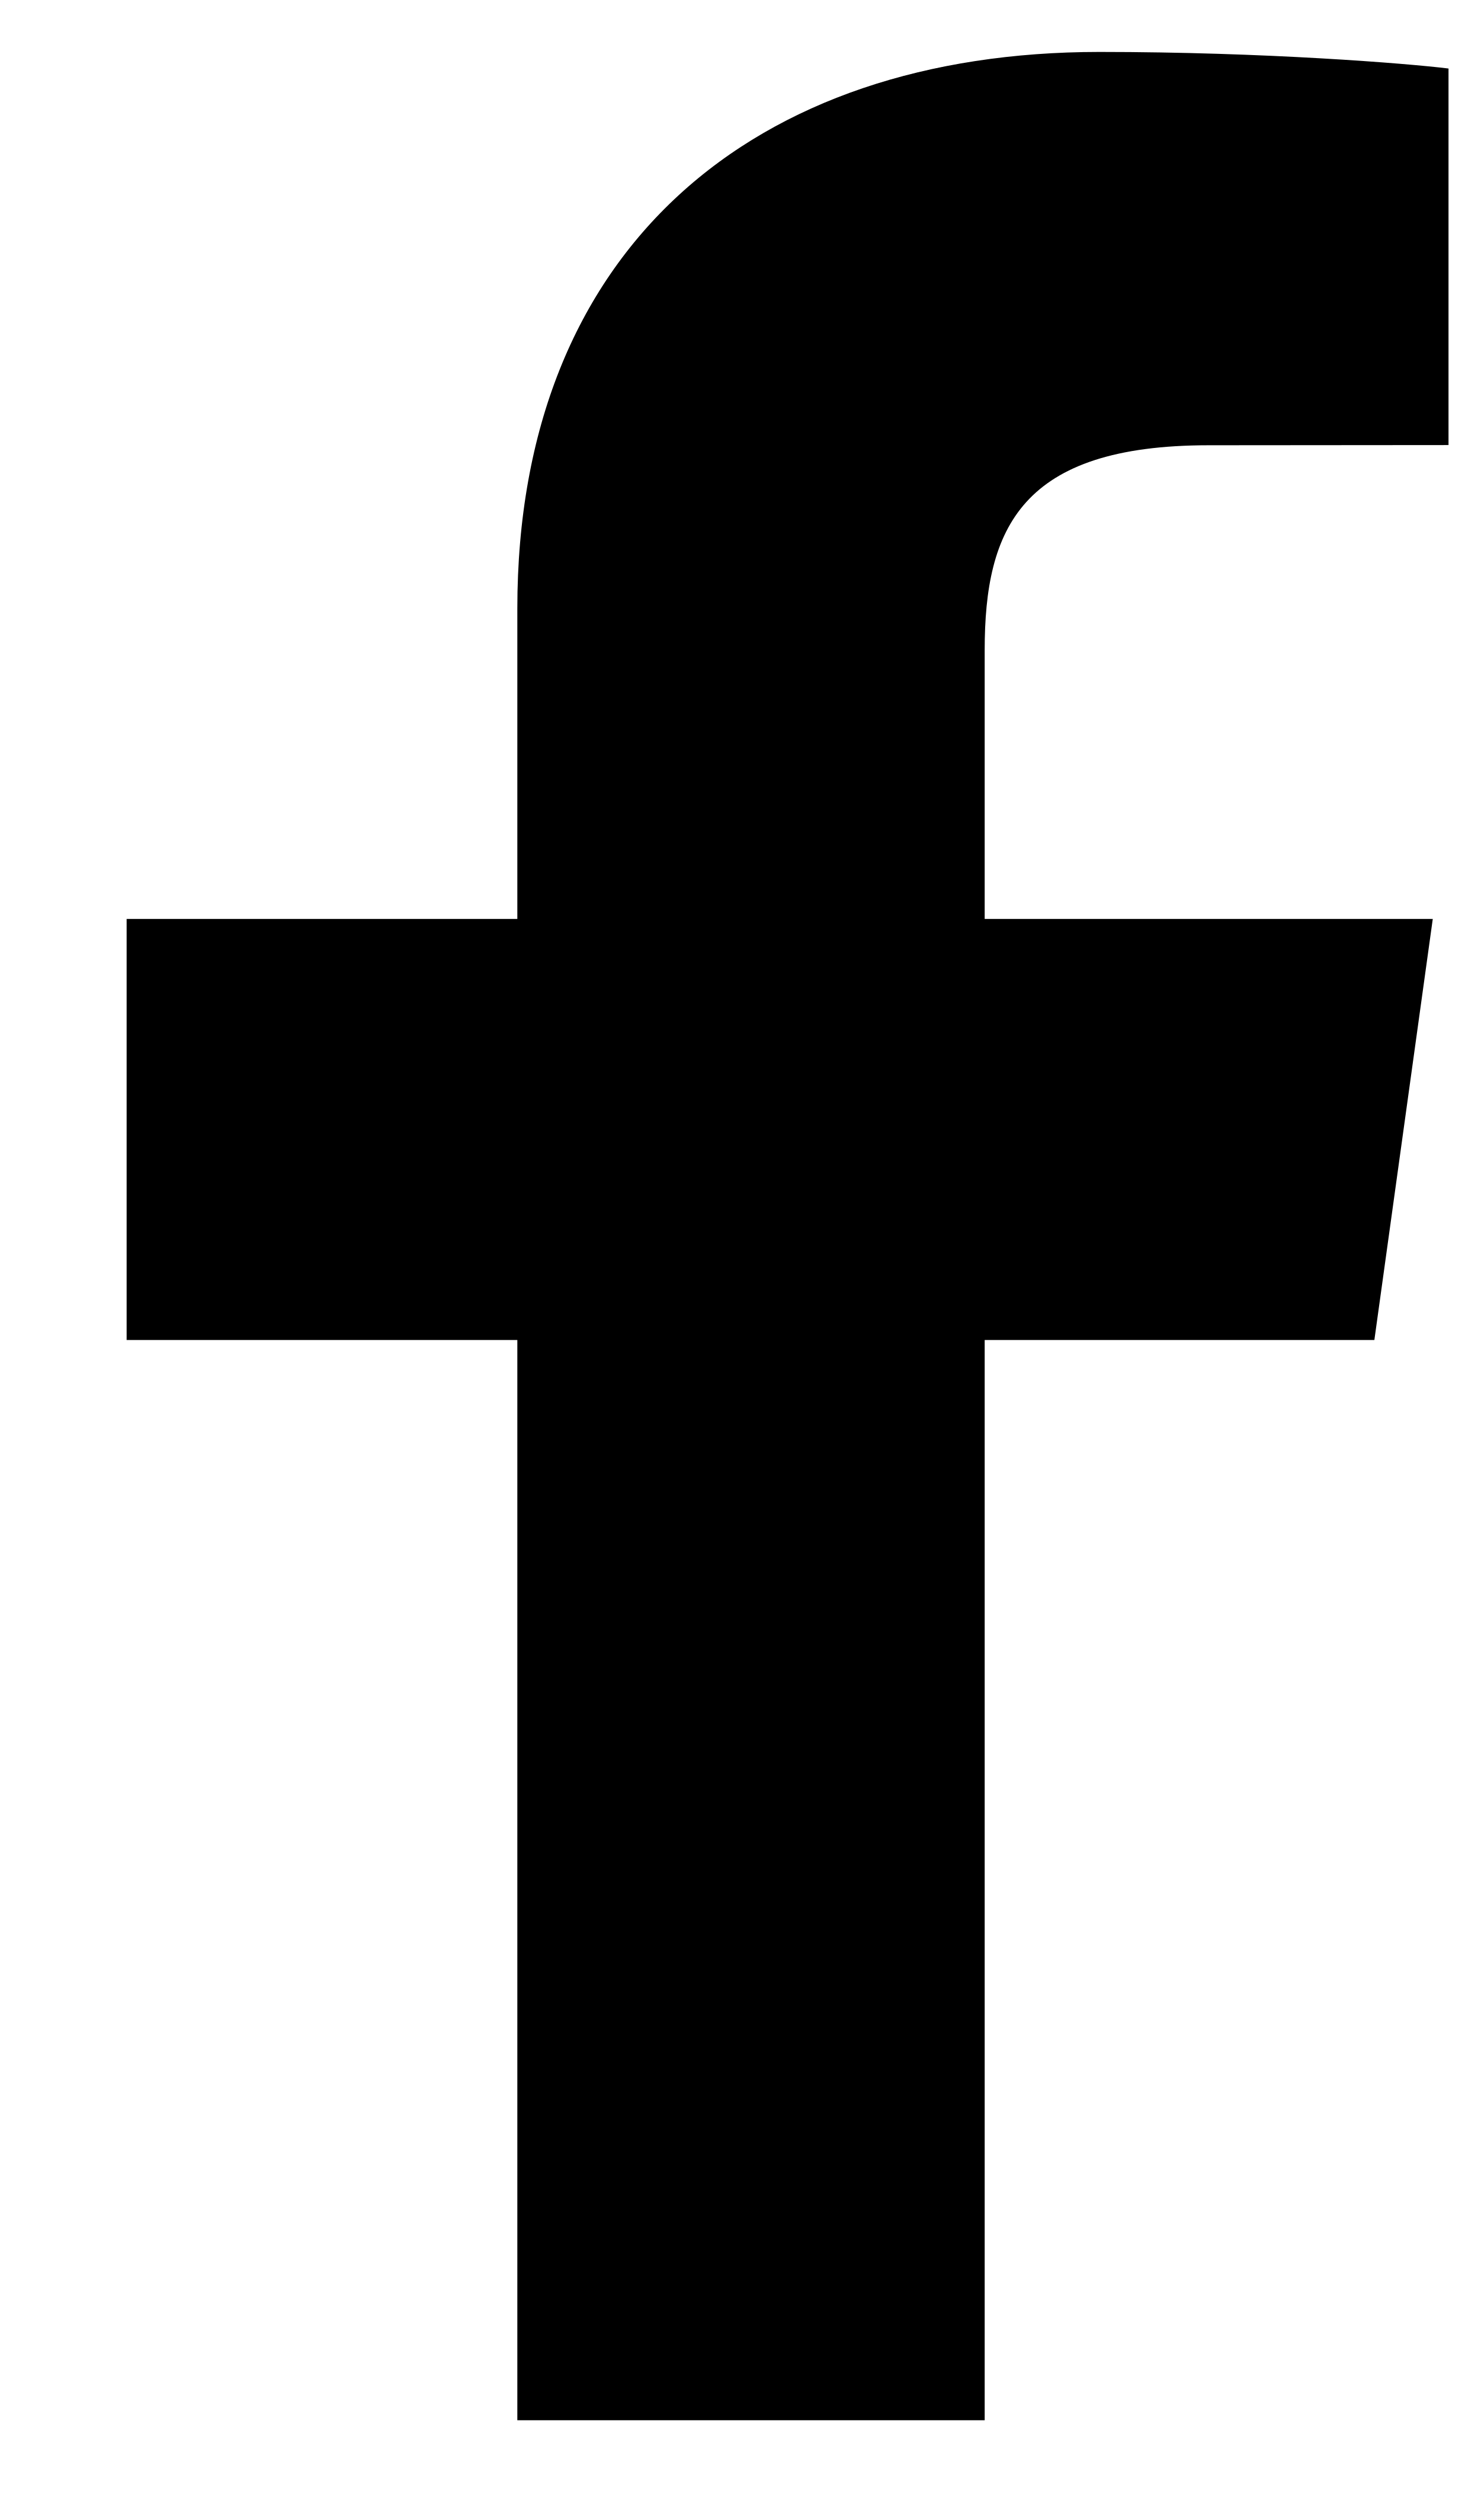
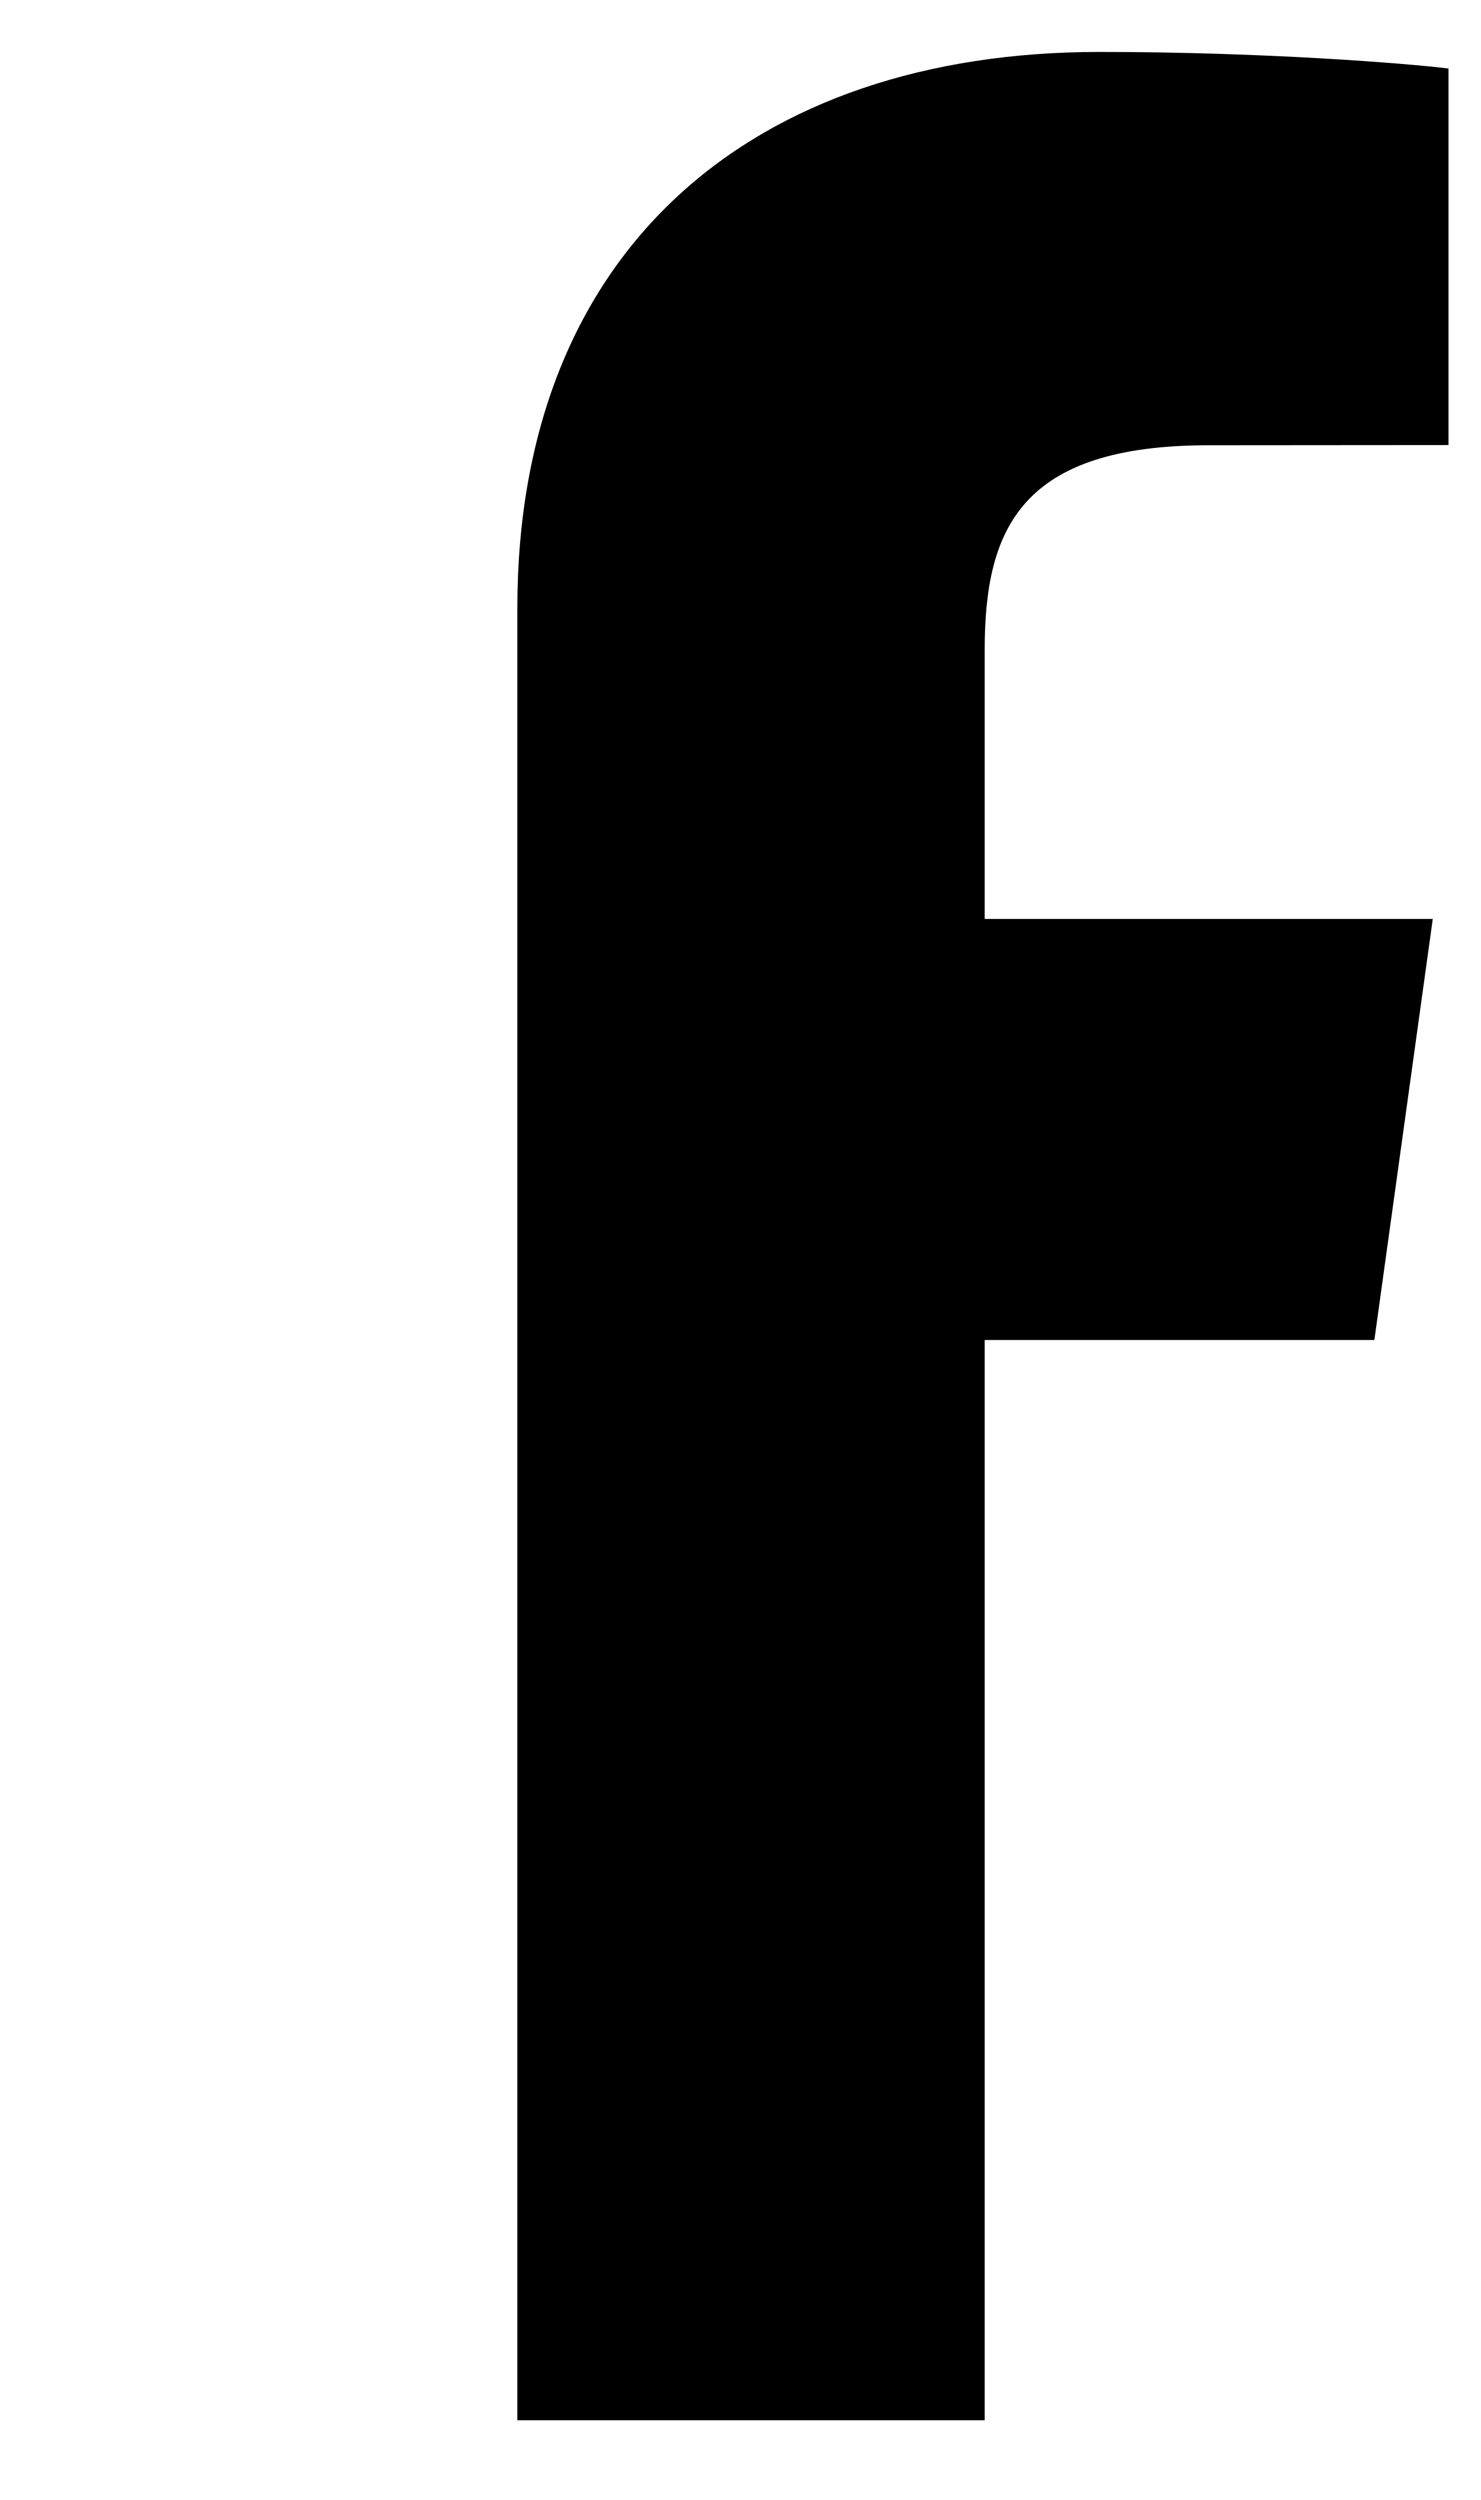
<svg xmlns="http://www.w3.org/2000/svg" width="16" height="27" viewBox="0 0 16 27" fill="none">
-   <path d="M10.638 26.14V14.473H14.848L15.479 9.925H10.638V7.022C10.638 5.706 11.031 4.809 13.06 4.809L15.649 4.807V0.74C15.201 0.685 13.665 0.561 11.877 0.561C8.145 0.561 5.589 2.68 5.589 6.572V9.925H1.368V14.473H5.589V26.14H10.638V26.14Z" fill="#000" />
+   <path d="M10.638 26.14V14.473H14.848L15.479 9.925H10.638V7.022C10.638 5.706 11.031 4.809 13.06 4.809L15.649 4.807V0.74C15.201 0.685 13.665 0.561 11.877 0.561C8.145 0.561 5.589 2.68 5.589 6.572V9.925V14.473H5.589V26.14H10.638V26.14Z" fill="#000" />
</svg>